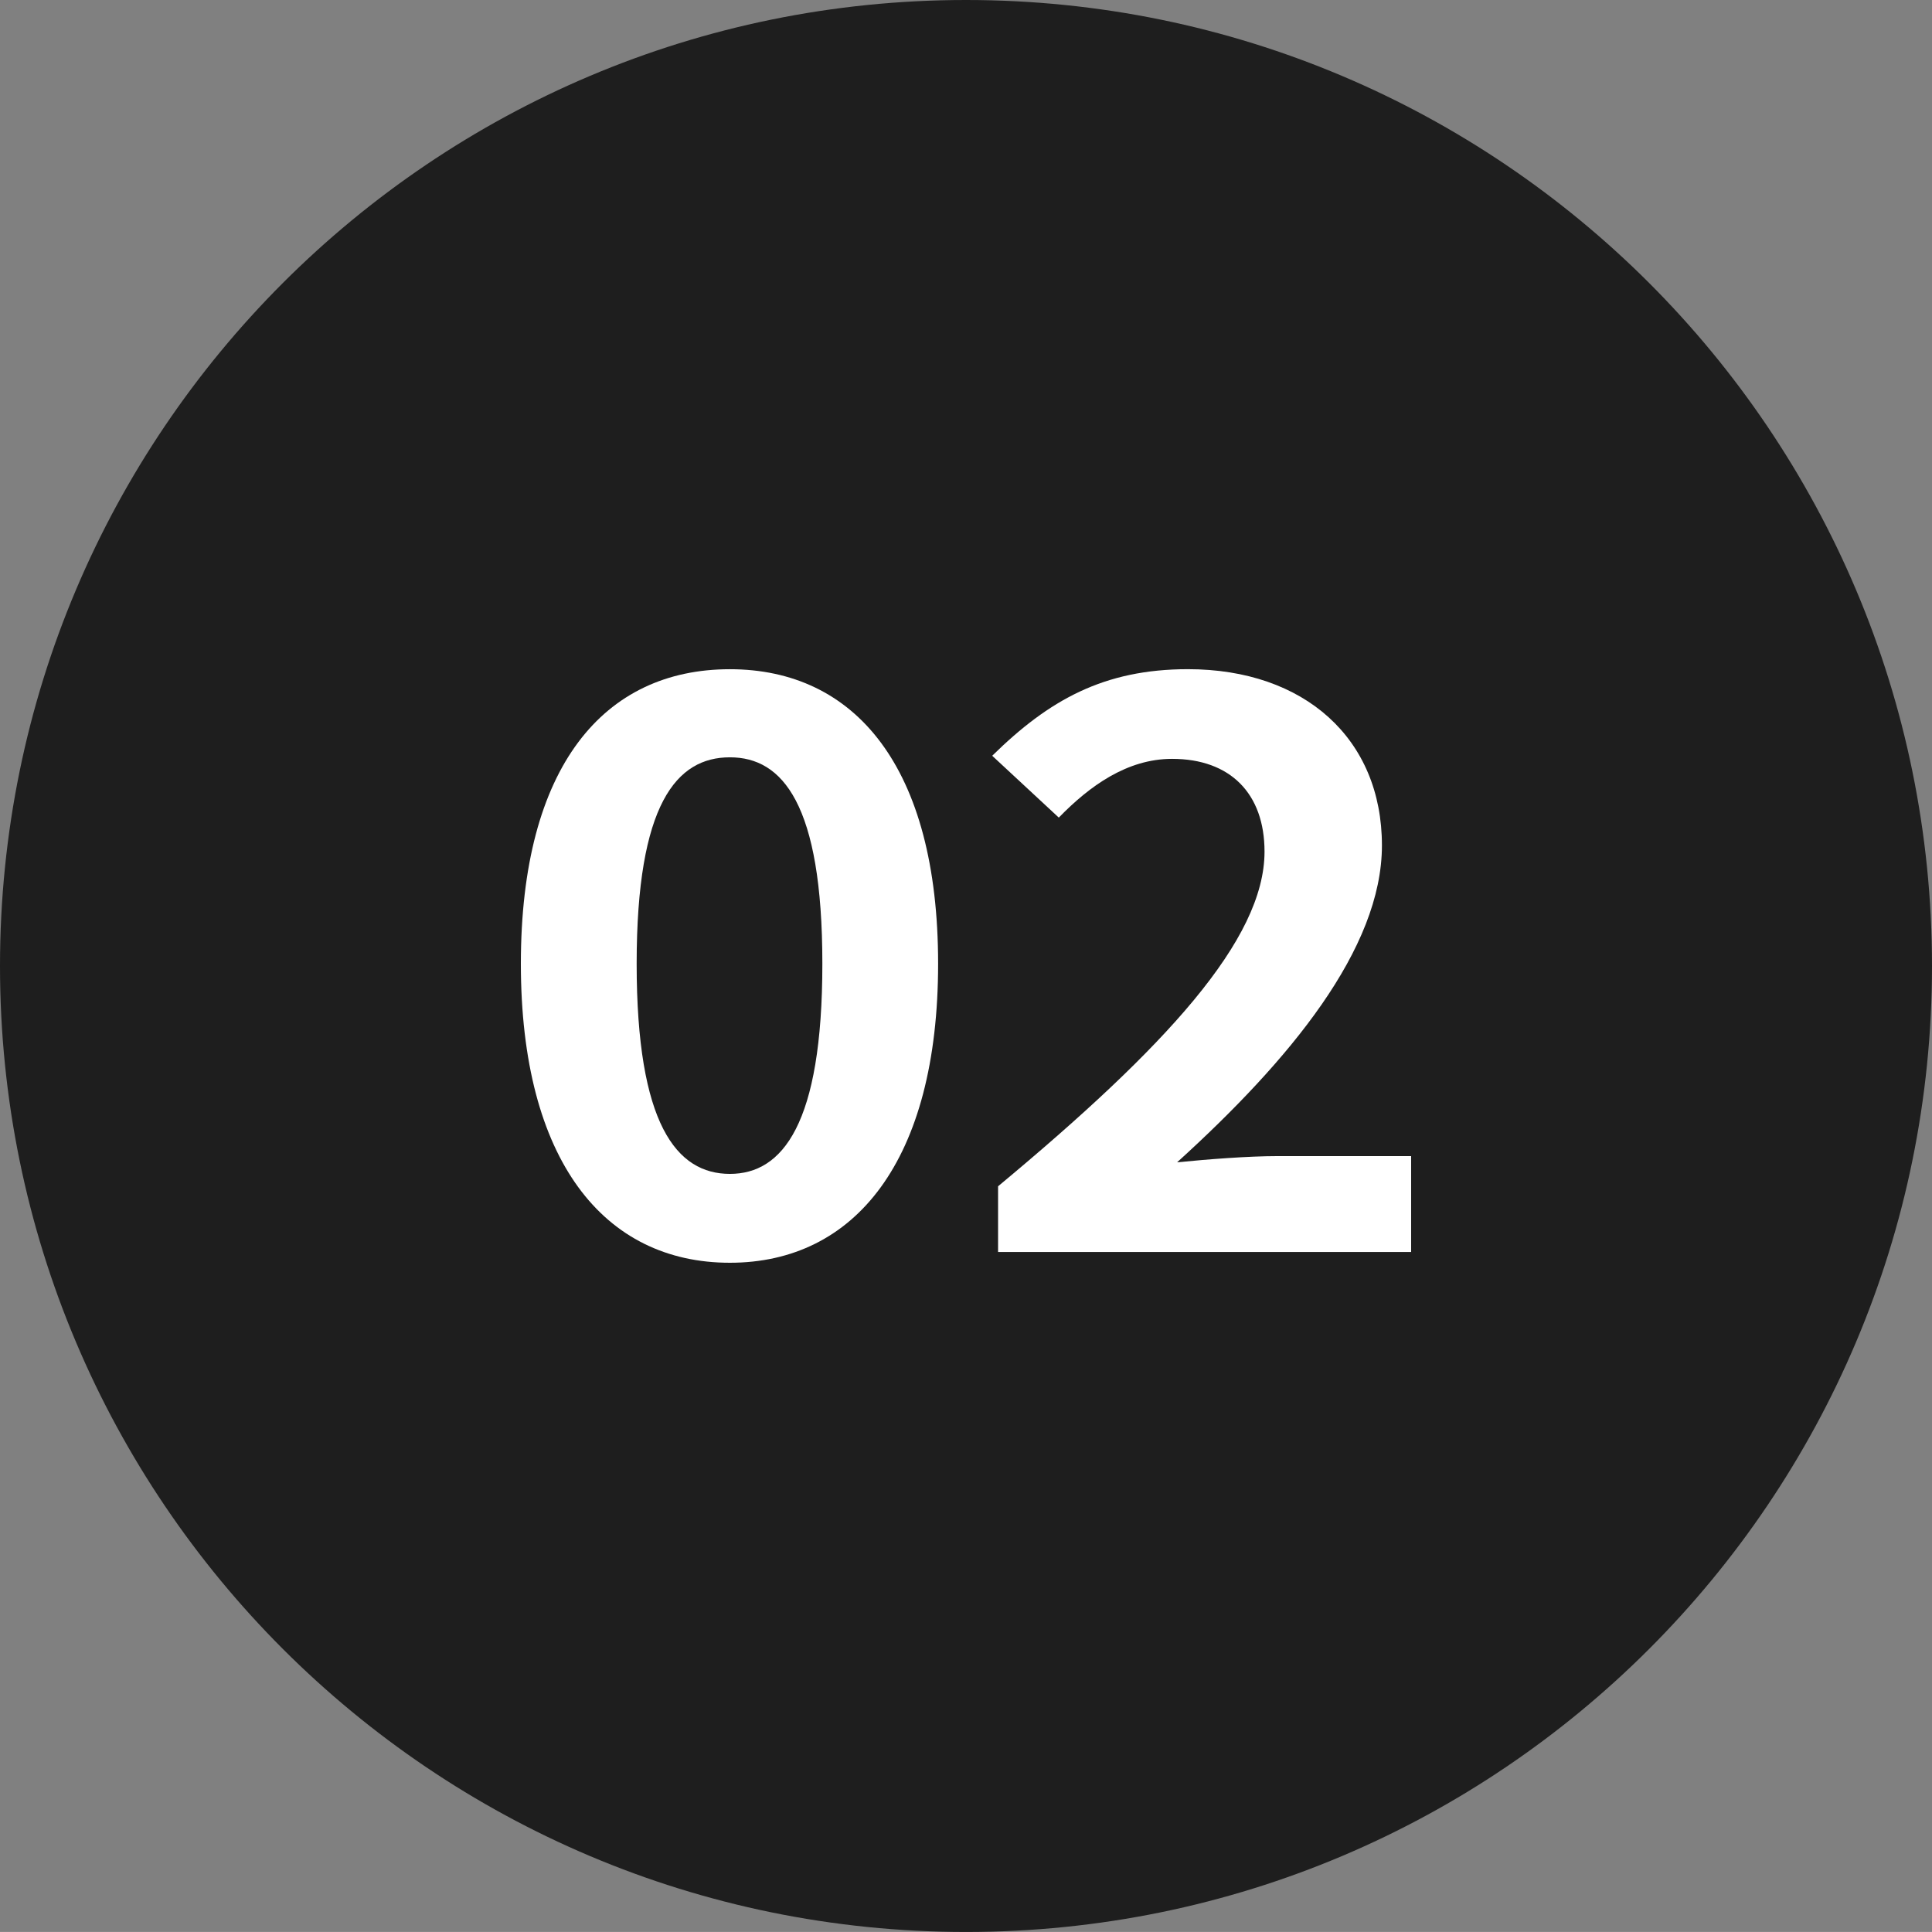
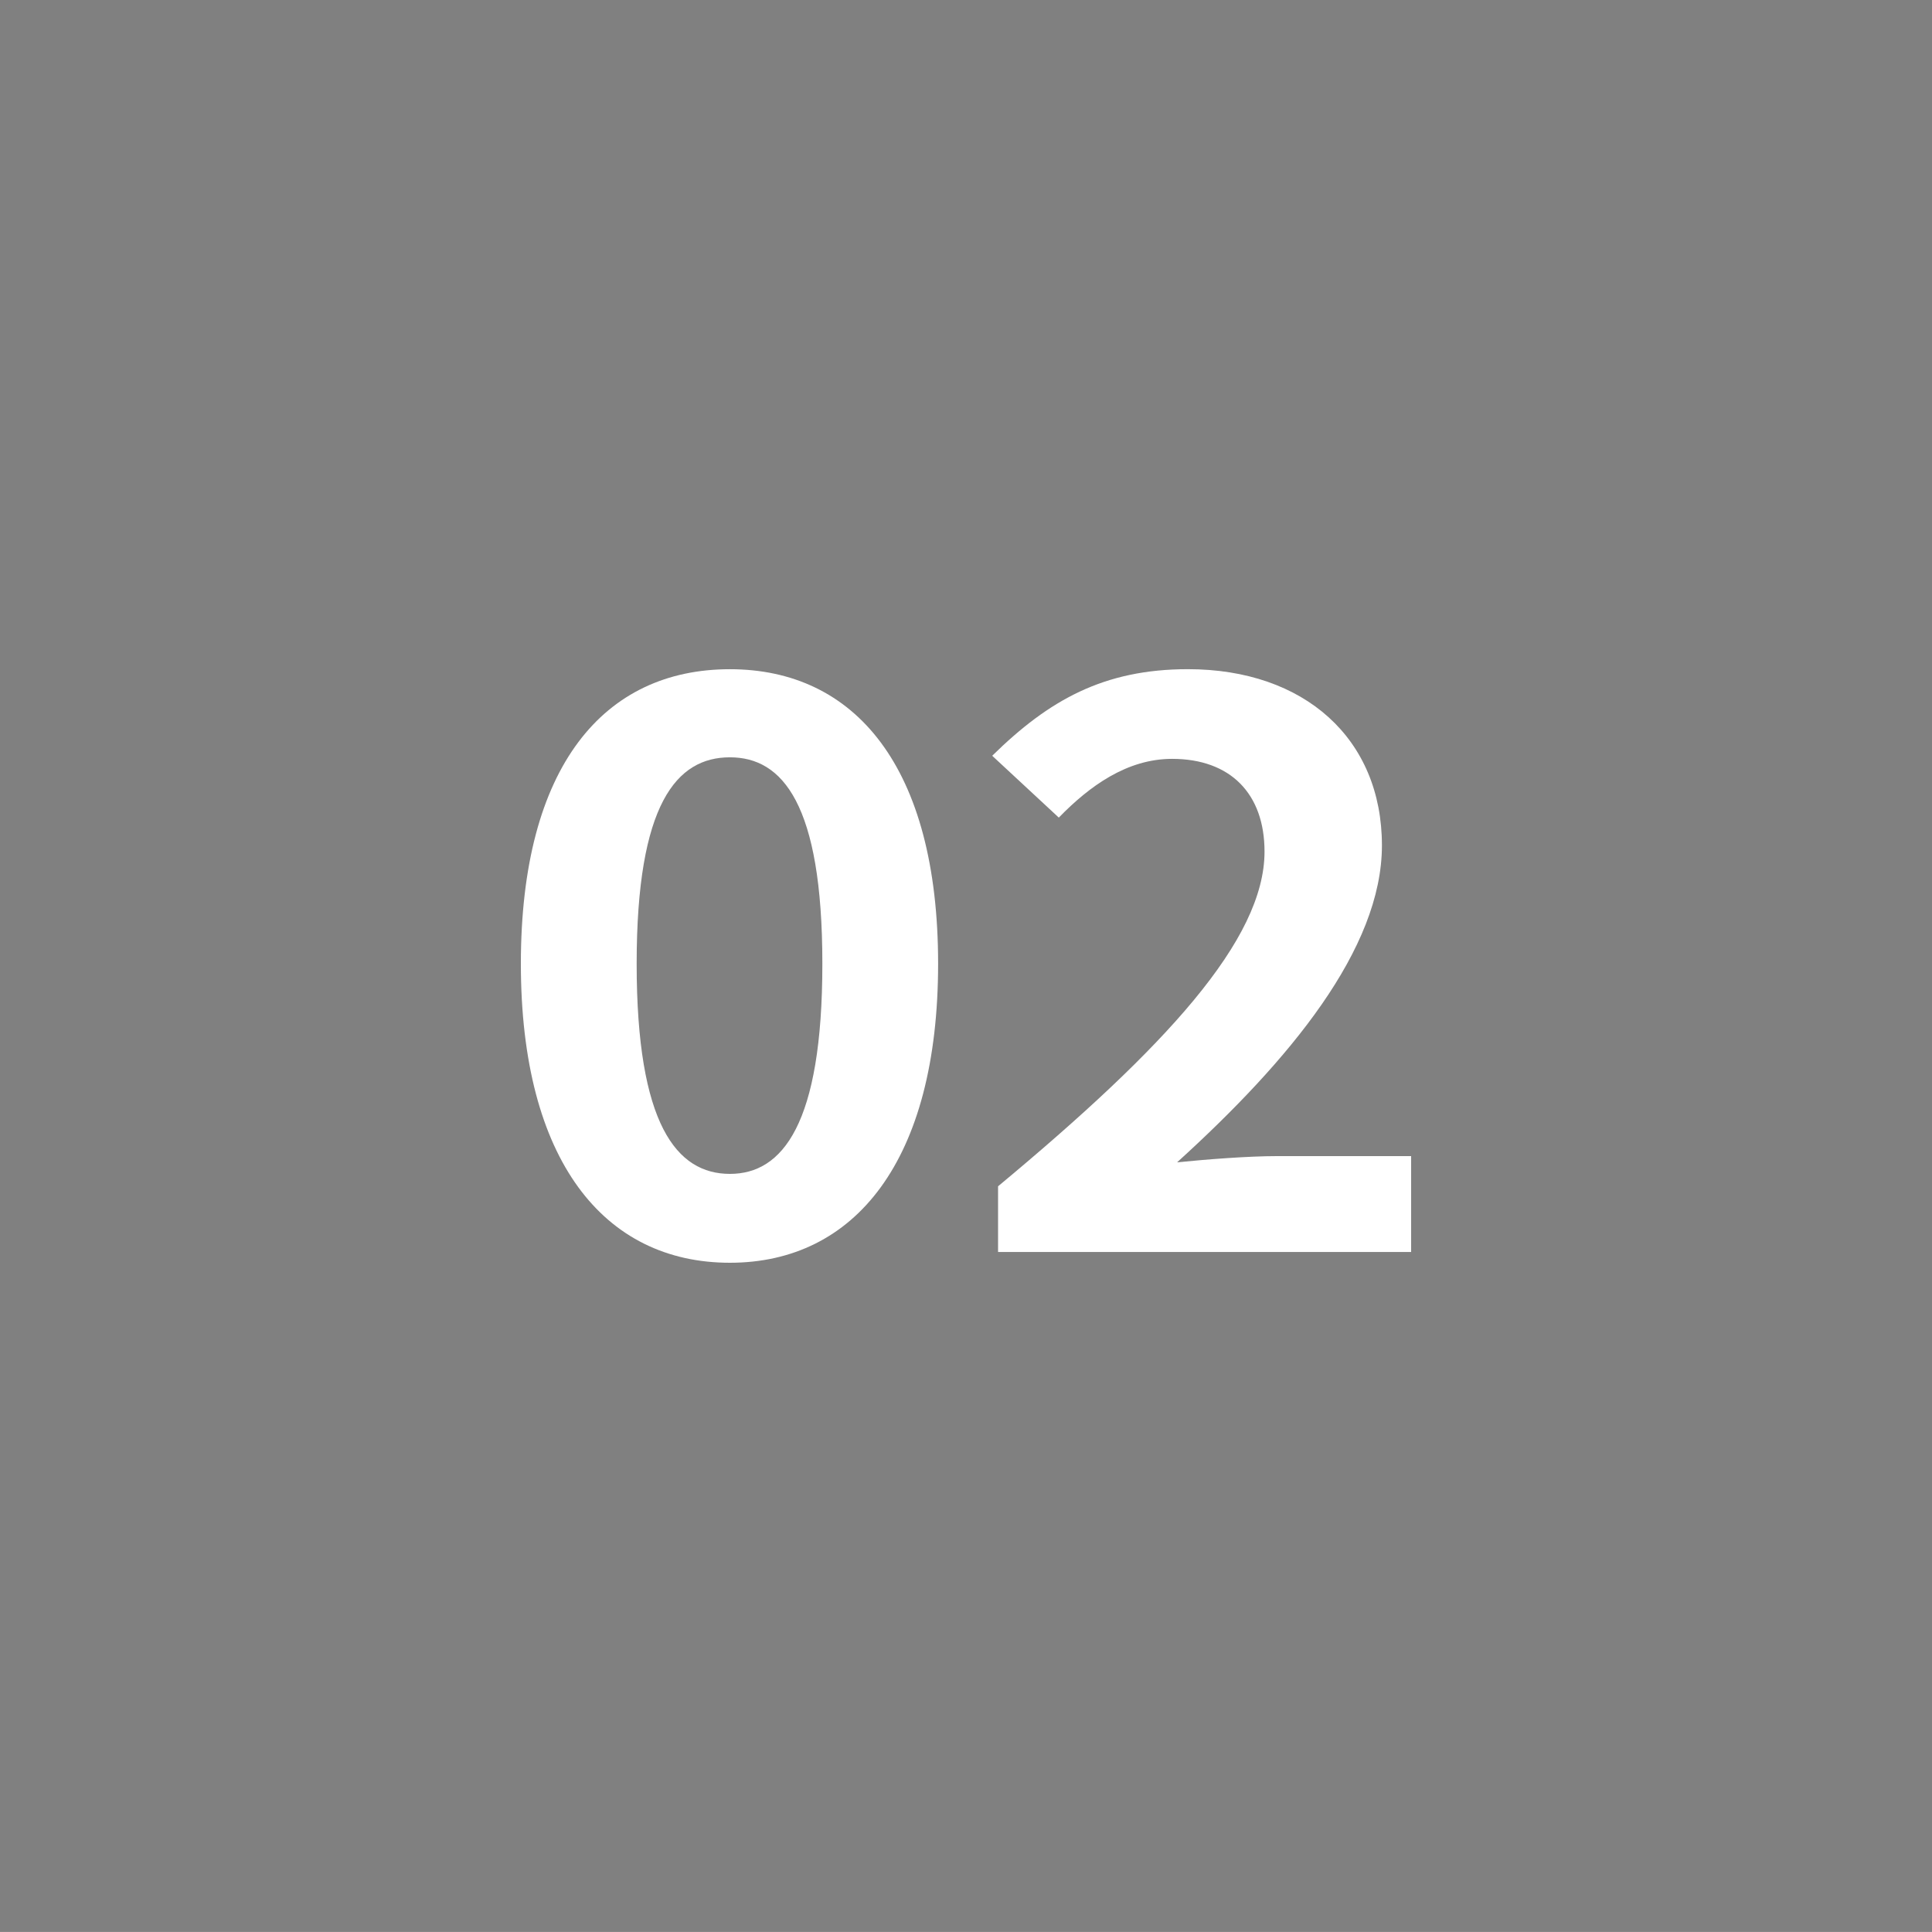
<svg xmlns="http://www.w3.org/2000/svg" version="1.1" id="レイヤー_1" x="0px" y="0px" width="60px" height="59.999px" viewBox="0 0 60 59.999" style="enable-background:new 0 0 60 59.999;" xml:space="preserve">
  <rect x="0" y="0" width="60" height="59.999" fill="#808080" stroke="none" />
-   <path style="fill:#1E1E1E;" d="M60,29.999c0,16.568-13.43,30-30,30c-16.569,0-30-13.432-30-30C0,13.43,13.431,0,30,0  C46.57,0,60,13.43,60,29.999" />
  <g>
    <path style="fill:#FFFFFF;" d="M16.176,29.929c0-6.145,2.587-9.146,6.491-9.146c3.88,0,6.467,3.025,6.467,9.146   c0,6.119-2.587,9.287-6.467,9.287C18.763,39.216,16.176,36.048,16.176,29.929z M25.539,29.929c0-4.969-1.241-6.41-2.871-6.41   c-1.654,0-2.896,1.441-2.896,6.41c0,4.992,1.242,6.527,2.896,6.527C24.297,36.456,25.539,34.921,25.539,29.929z" />
    <path style="fill:#FFFFFF;" d="M30.996,36.841c5.197-4.32,8.275-7.656,8.275-10.393c0-1.801-1.061-2.881-2.871-2.881   c-1.396,0-2.561,0.84-3.518,1.824l-2.068-1.92c1.759-1.729,3.466-2.689,6.078-2.689c3.621,0,6.025,2.16,6.025,5.473   c0,3.217-2.87,6.674-6.361,9.842c0.957-0.096,2.224-0.193,3.104-0.193h4.164v2.977H30.996V36.841z" />
  </g>
</svg>